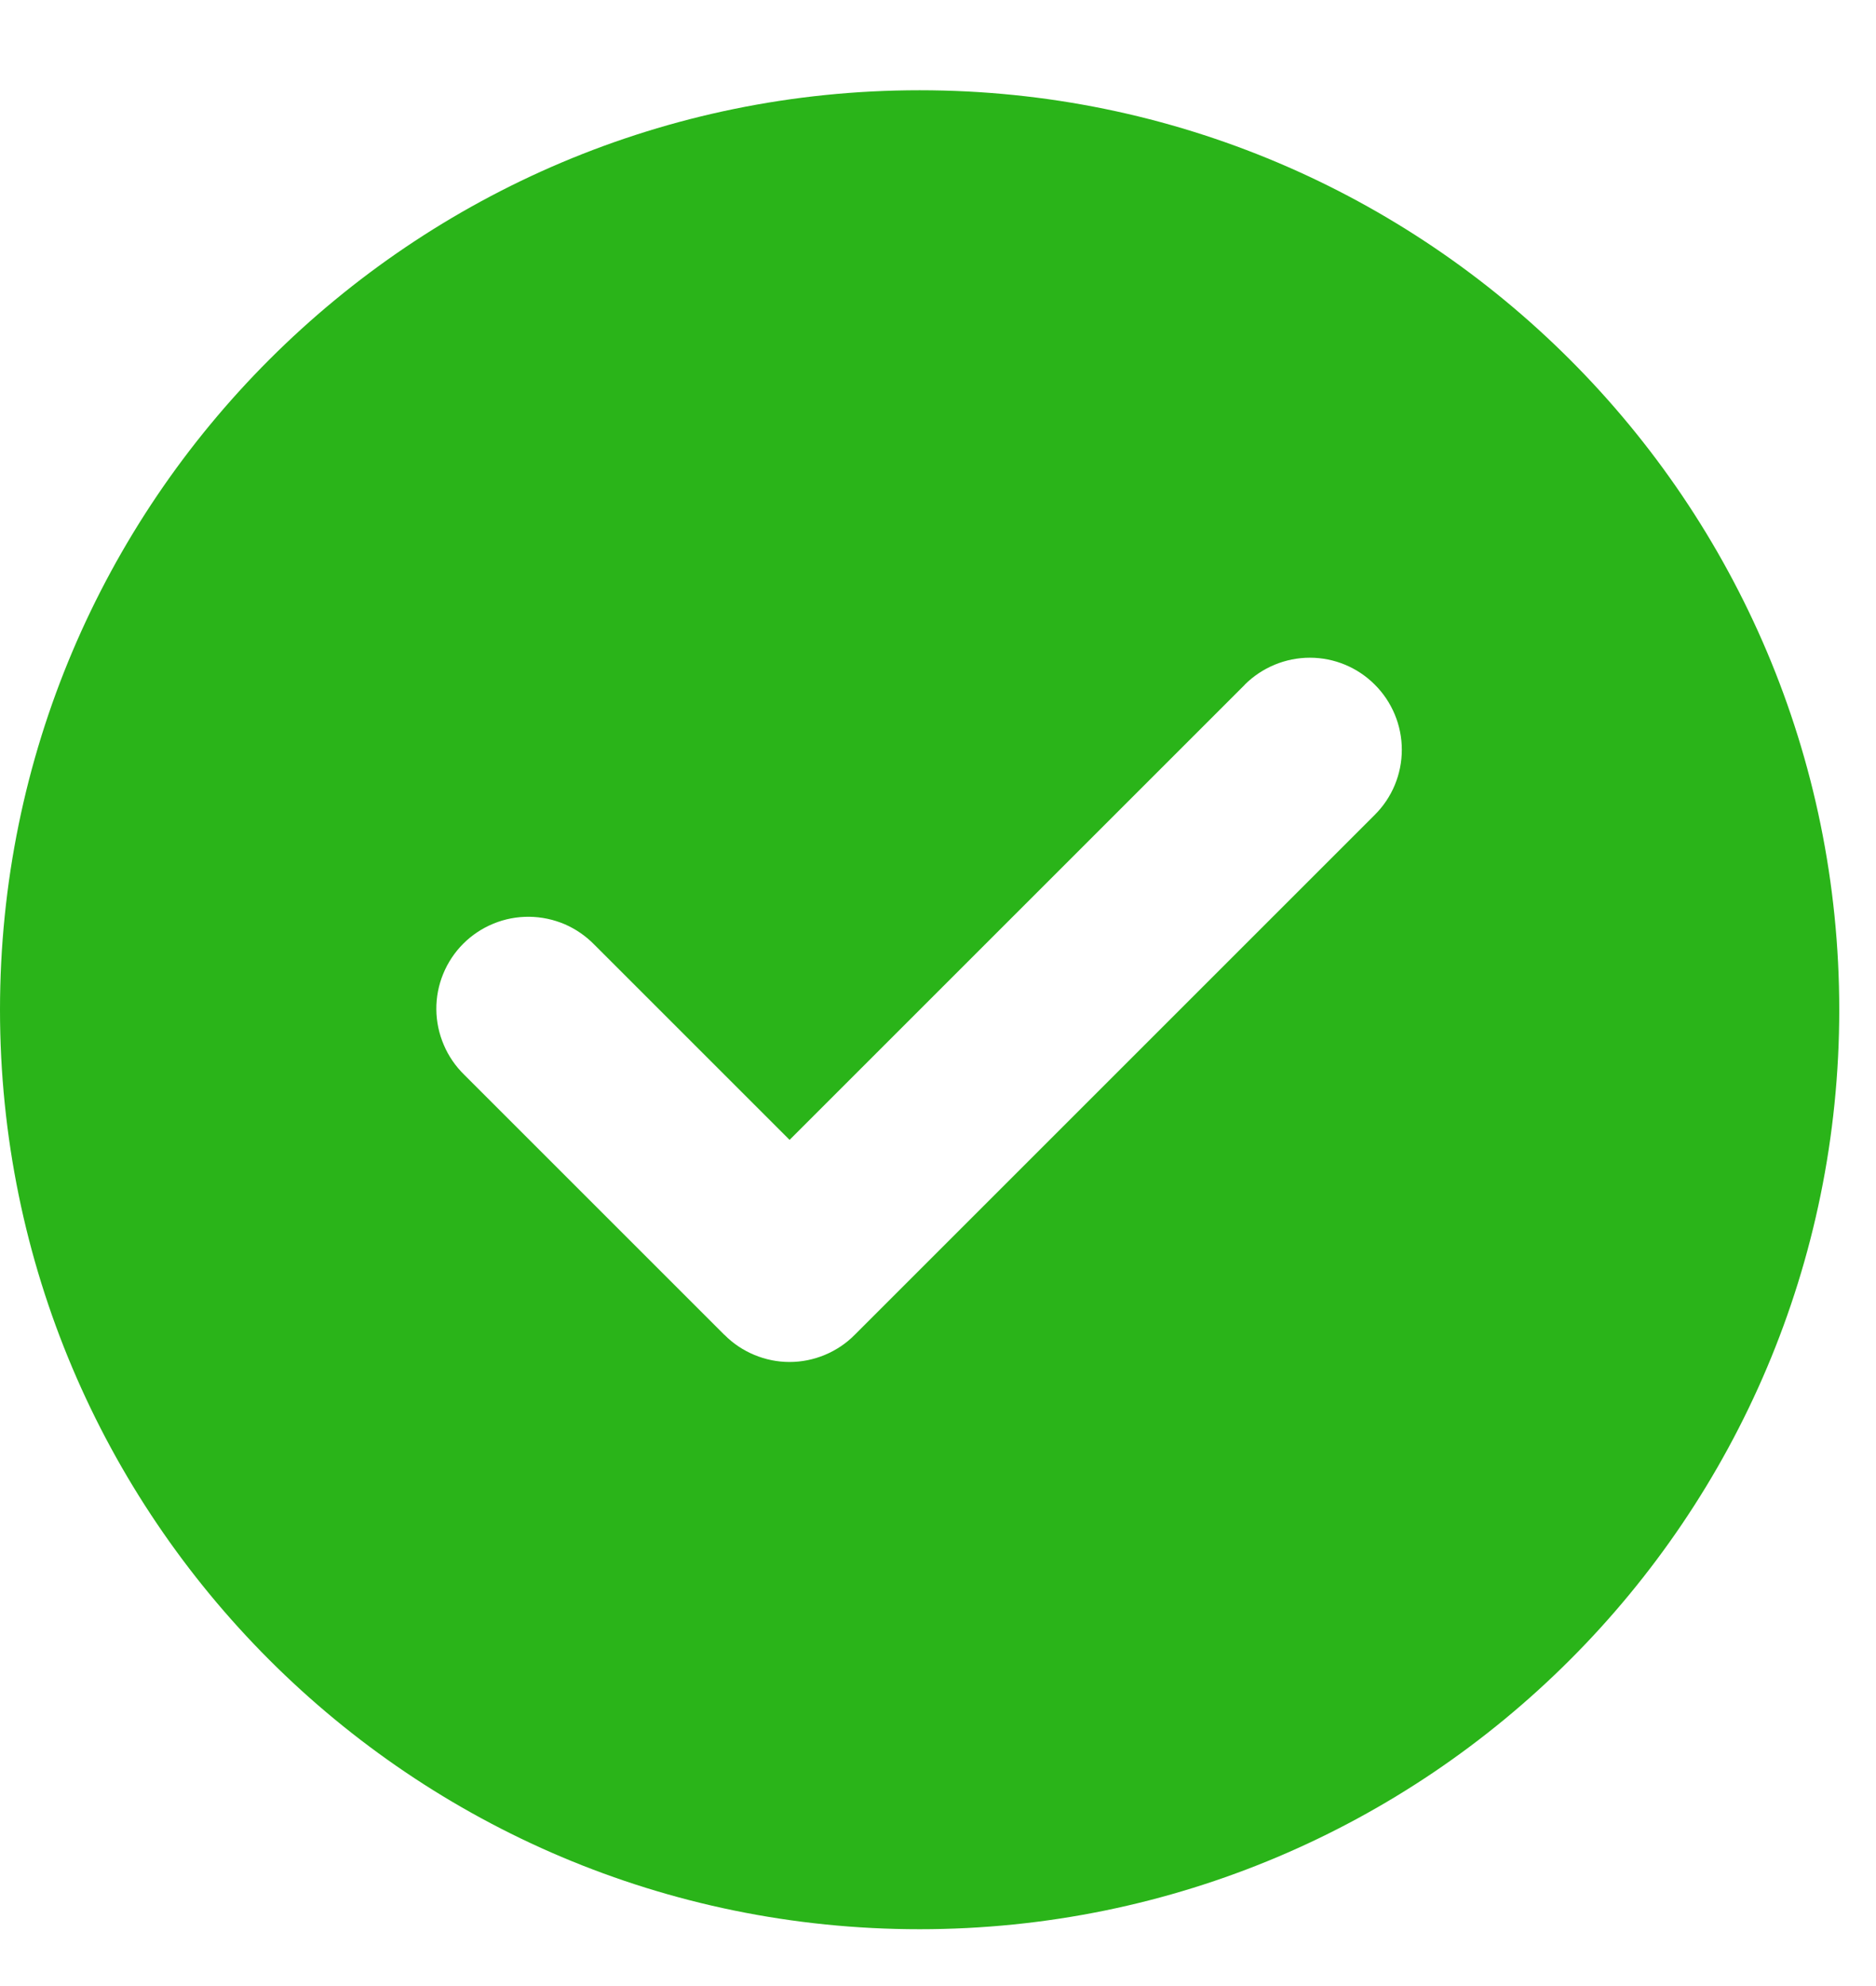
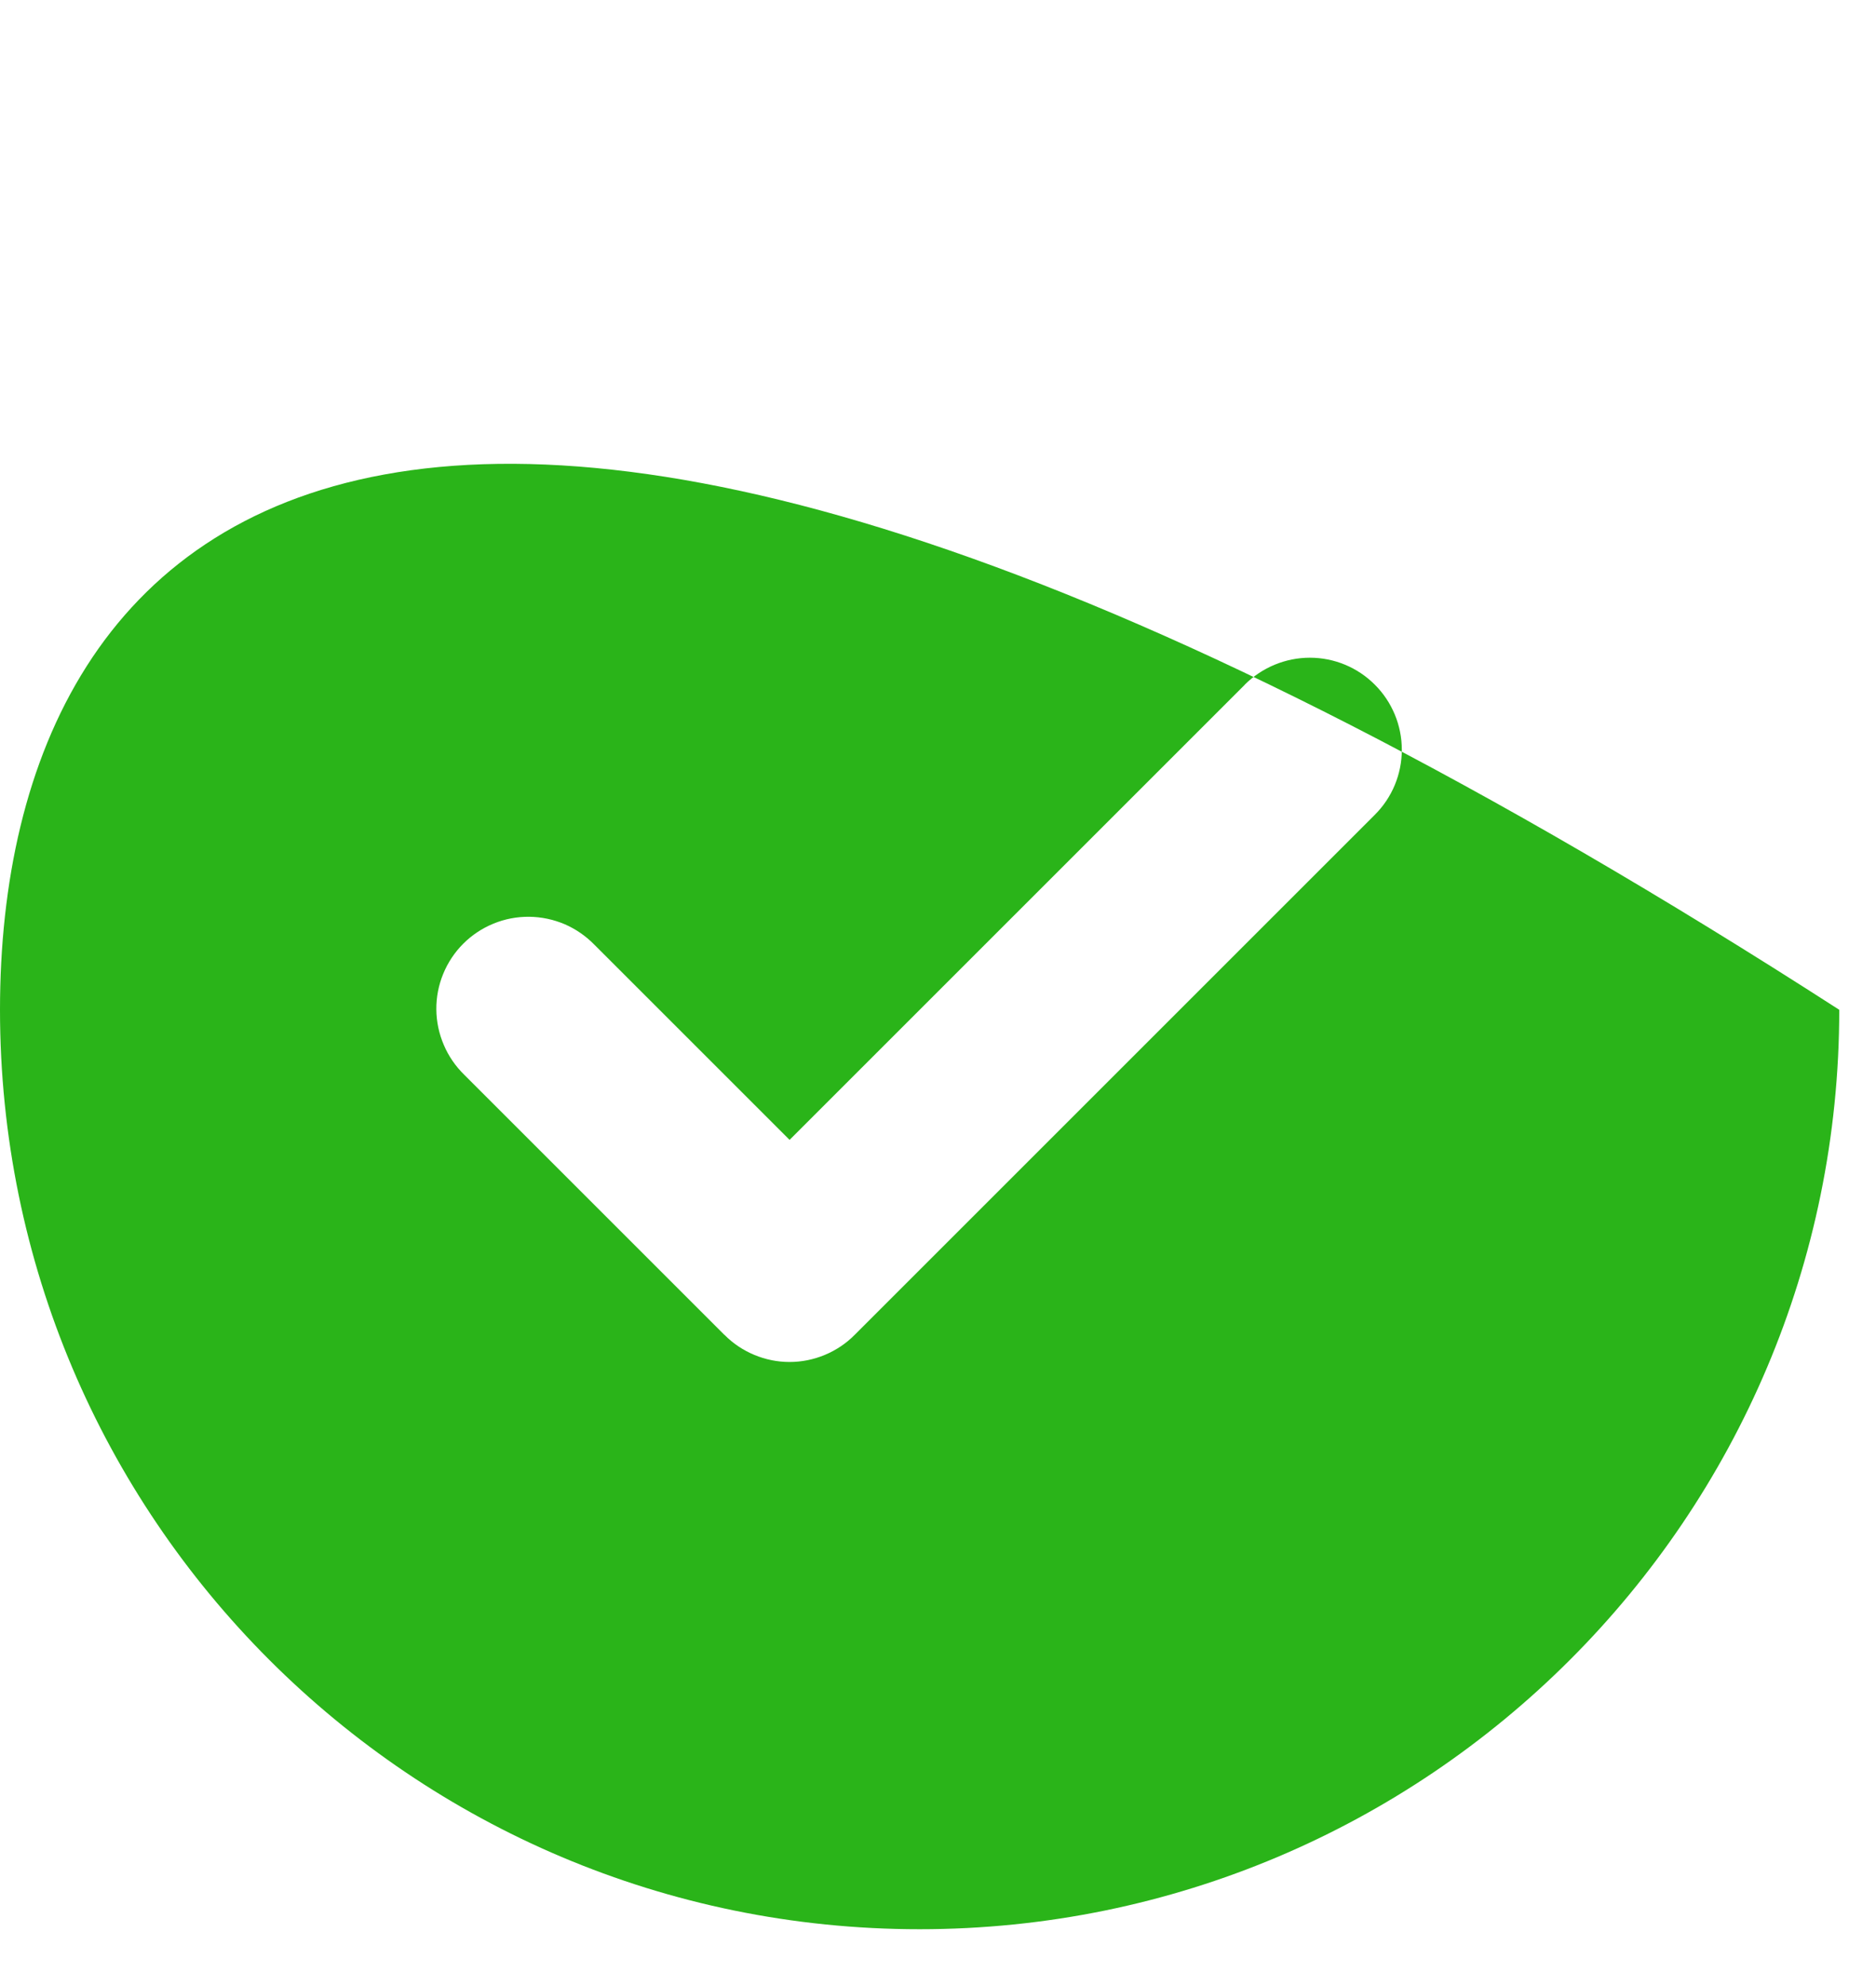
<svg xmlns="http://www.w3.org/2000/svg" width="17" height="18" viewBox="0 0 17 18" fill="none">
-   <path fill-rule="evenodd" clip-rule="evenodd" d="M8.333 17.485C12.936 17.485 16.667 13.754 16.667 9.152C16.667 4.549 12.936 0.818 8.333 0.818C3.731 0.818 0 4.549 0 9.152C0 13.754 3.731 17.485 8.333 17.485ZM11.28 6.205C11.437 6.049 11.649 5.961 11.87 5.961C12.091 5.961 12.303 6.049 12.459 6.206C12.615 6.362 12.703 6.574 12.703 6.795C12.703 7.017 12.615 7.229 12.458 7.385L7.747 12.096L7.744 12.099C7.667 12.177 7.575 12.238 7.474 12.28C7.373 12.322 7.265 12.344 7.155 12.344C7.045 12.344 6.937 12.322 6.836 12.28C6.735 12.238 6.643 12.177 6.566 12.099L6.562 12.096L4.208 9.742C4.129 9.665 4.065 9.573 4.022 9.471C3.978 9.369 3.955 9.26 3.954 9.149C3.953 9.039 3.974 8.929 4.016 8.827C4.058 8.724 4.12 8.631 4.198 8.553C4.276 8.475 4.369 8.413 4.472 8.371C4.574 8.329 4.684 8.308 4.795 8.309C4.905 8.31 5.014 8.333 5.116 8.376C5.218 8.42 5.31 8.484 5.387 8.563L7.155 10.331L11.28 6.206V6.205Z" fill="#2AB419" />
+   <path fill-rule="evenodd" clip-rule="evenodd" d="M8.333 17.485C12.936 17.485 16.667 13.754 16.667 9.152C3.731 0.818 0 4.549 0 9.152C0 13.754 3.731 17.485 8.333 17.485ZM11.28 6.205C11.437 6.049 11.649 5.961 11.87 5.961C12.091 5.961 12.303 6.049 12.459 6.206C12.615 6.362 12.703 6.574 12.703 6.795C12.703 7.017 12.615 7.229 12.458 7.385L7.747 12.096L7.744 12.099C7.667 12.177 7.575 12.238 7.474 12.28C7.373 12.322 7.265 12.344 7.155 12.344C7.045 12.344 6.937 12.322 6.836 12.28C6.735 12.238 6.643 12.177 6.566 12.099L6.562 12.096L4.208 9.742C4.129 9.665 4.065 9.573 4.022 9.471C3.978 9.369 3.955 9.26 3.954 9.149C3.953 9.039 3.974 8.929 4.016 8.827C4.058 8.724 4.12 8.631 4.198 8.553C4.276 8.475 4.369 8.413 4.472 8.371C4.574 8.329 4.684 8.308 4.795 8.309C4.905 8.31 5.014 8.333 5.116 8.376C5.218 8.42 5.31 8.484 5.387 8.563L7.155 10.331L11.28 6.206V6.205Z" fill="#2AB419" />
</svg>